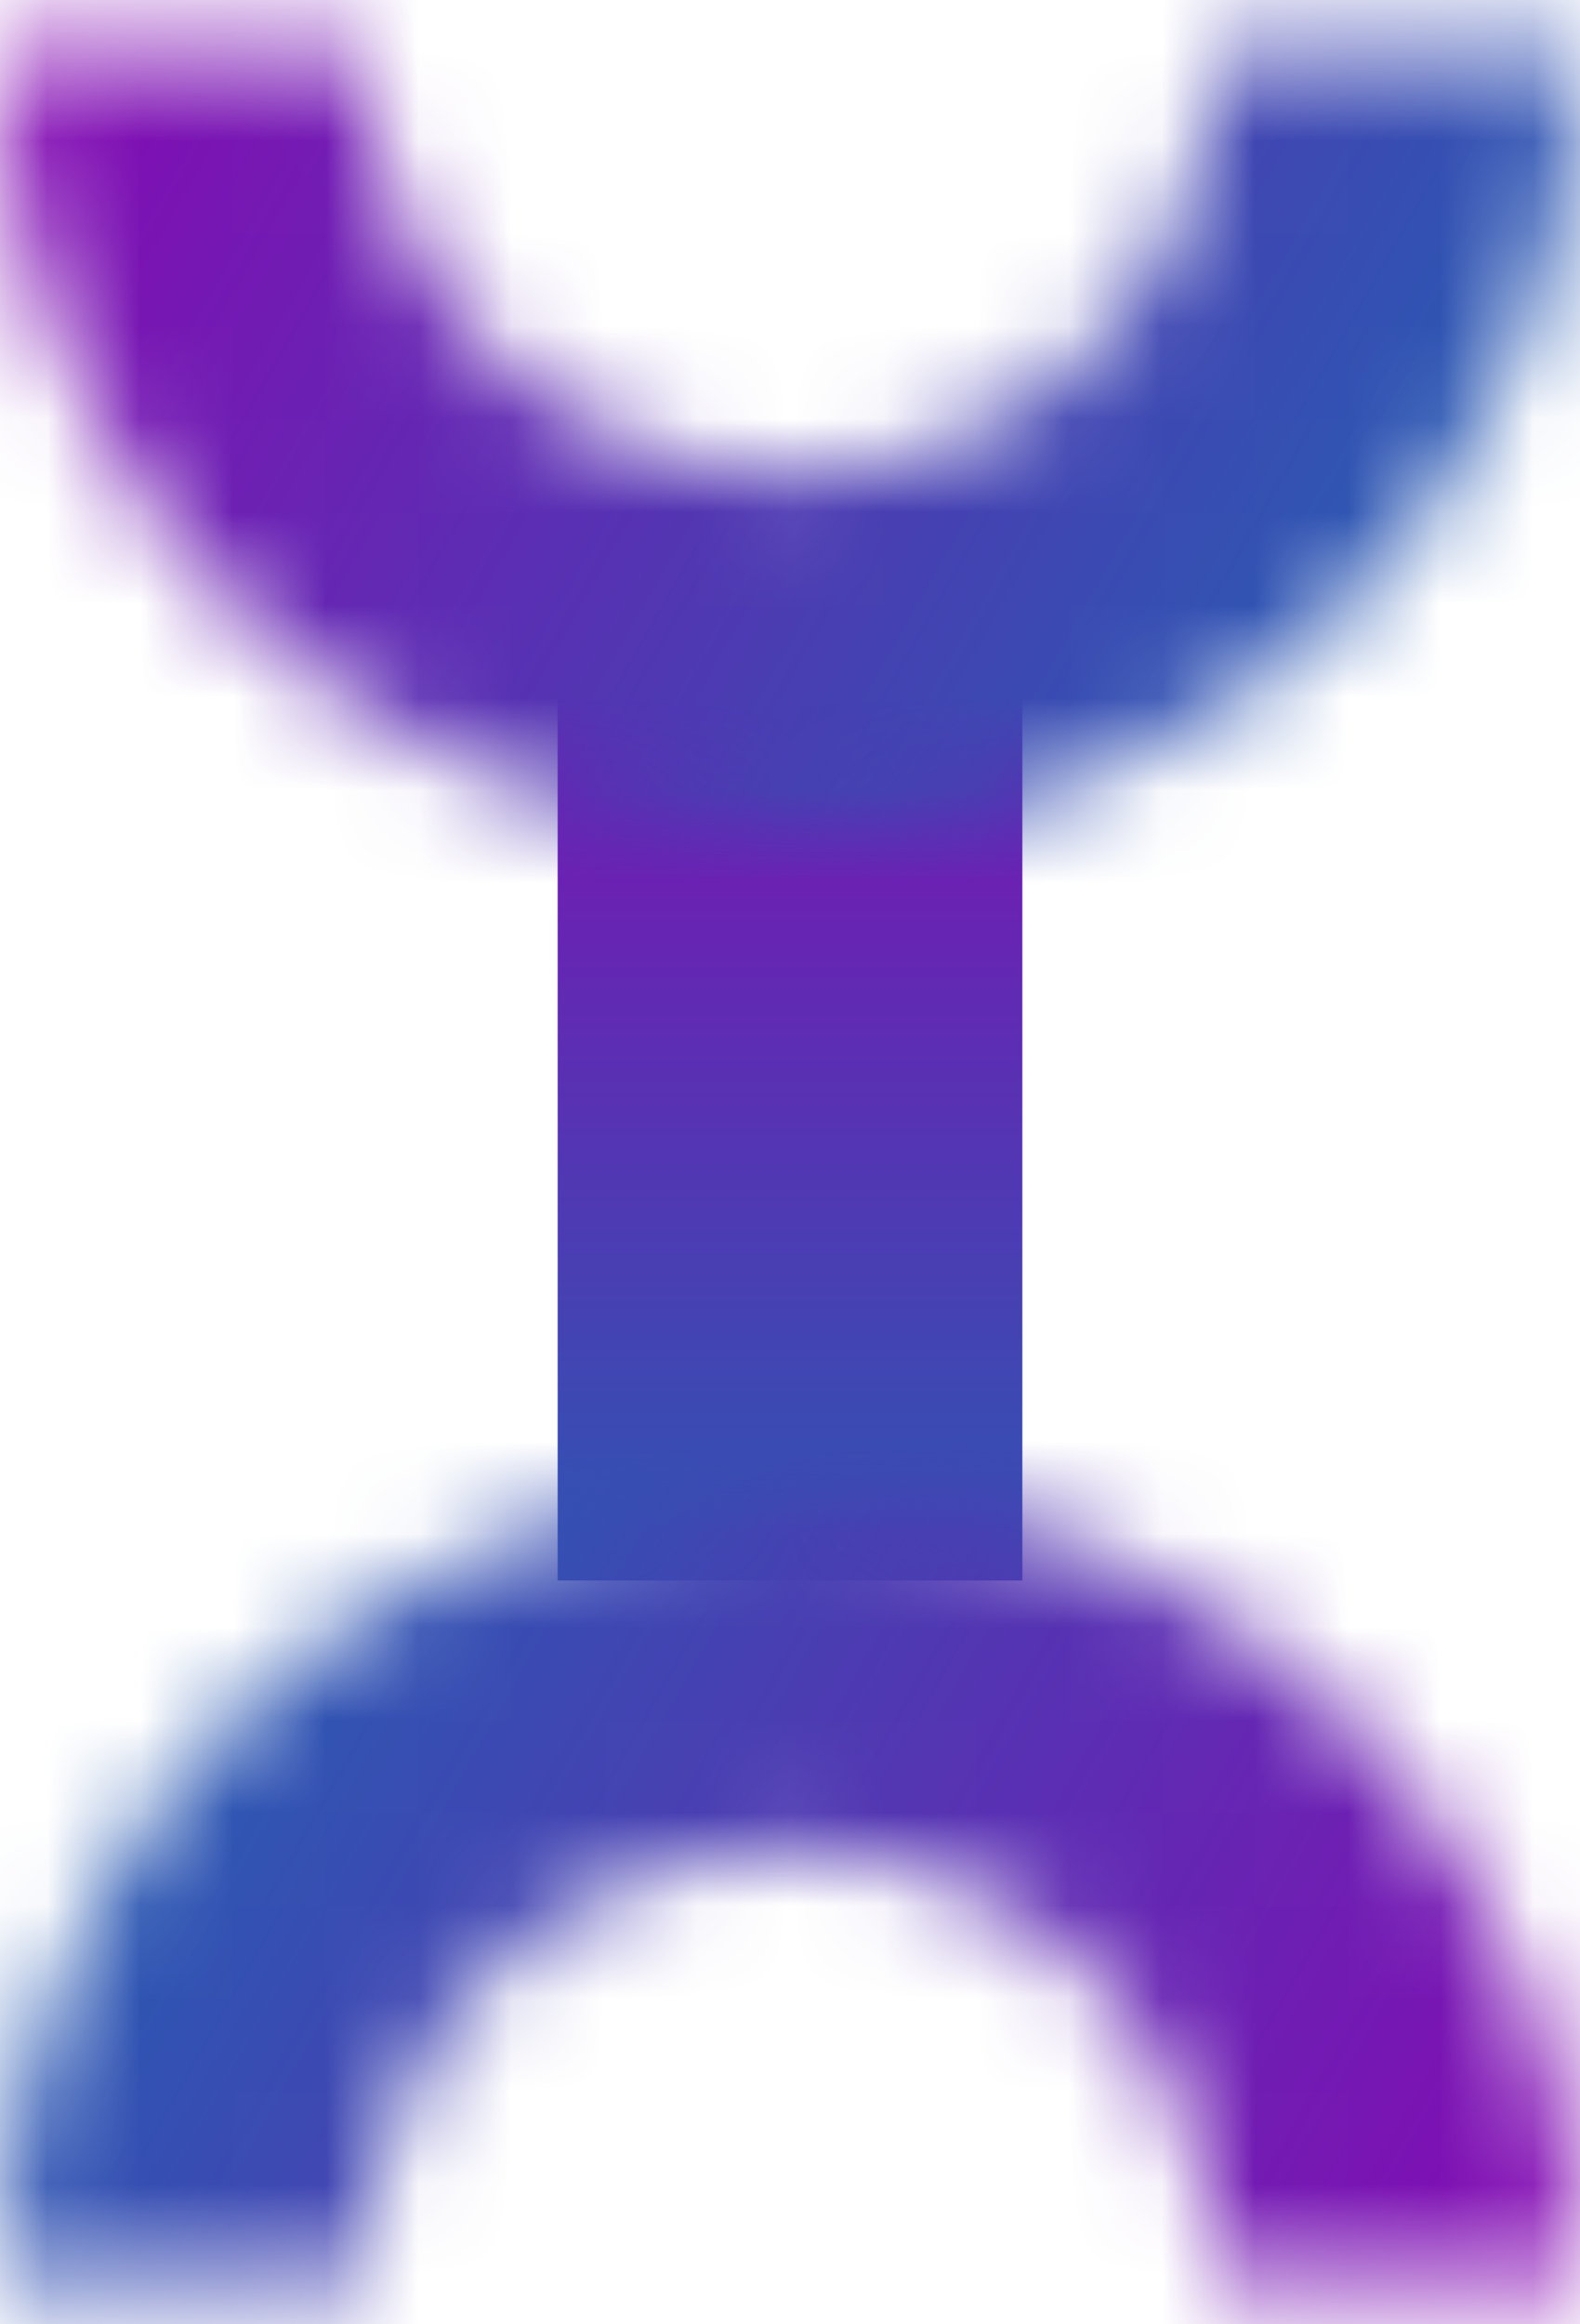
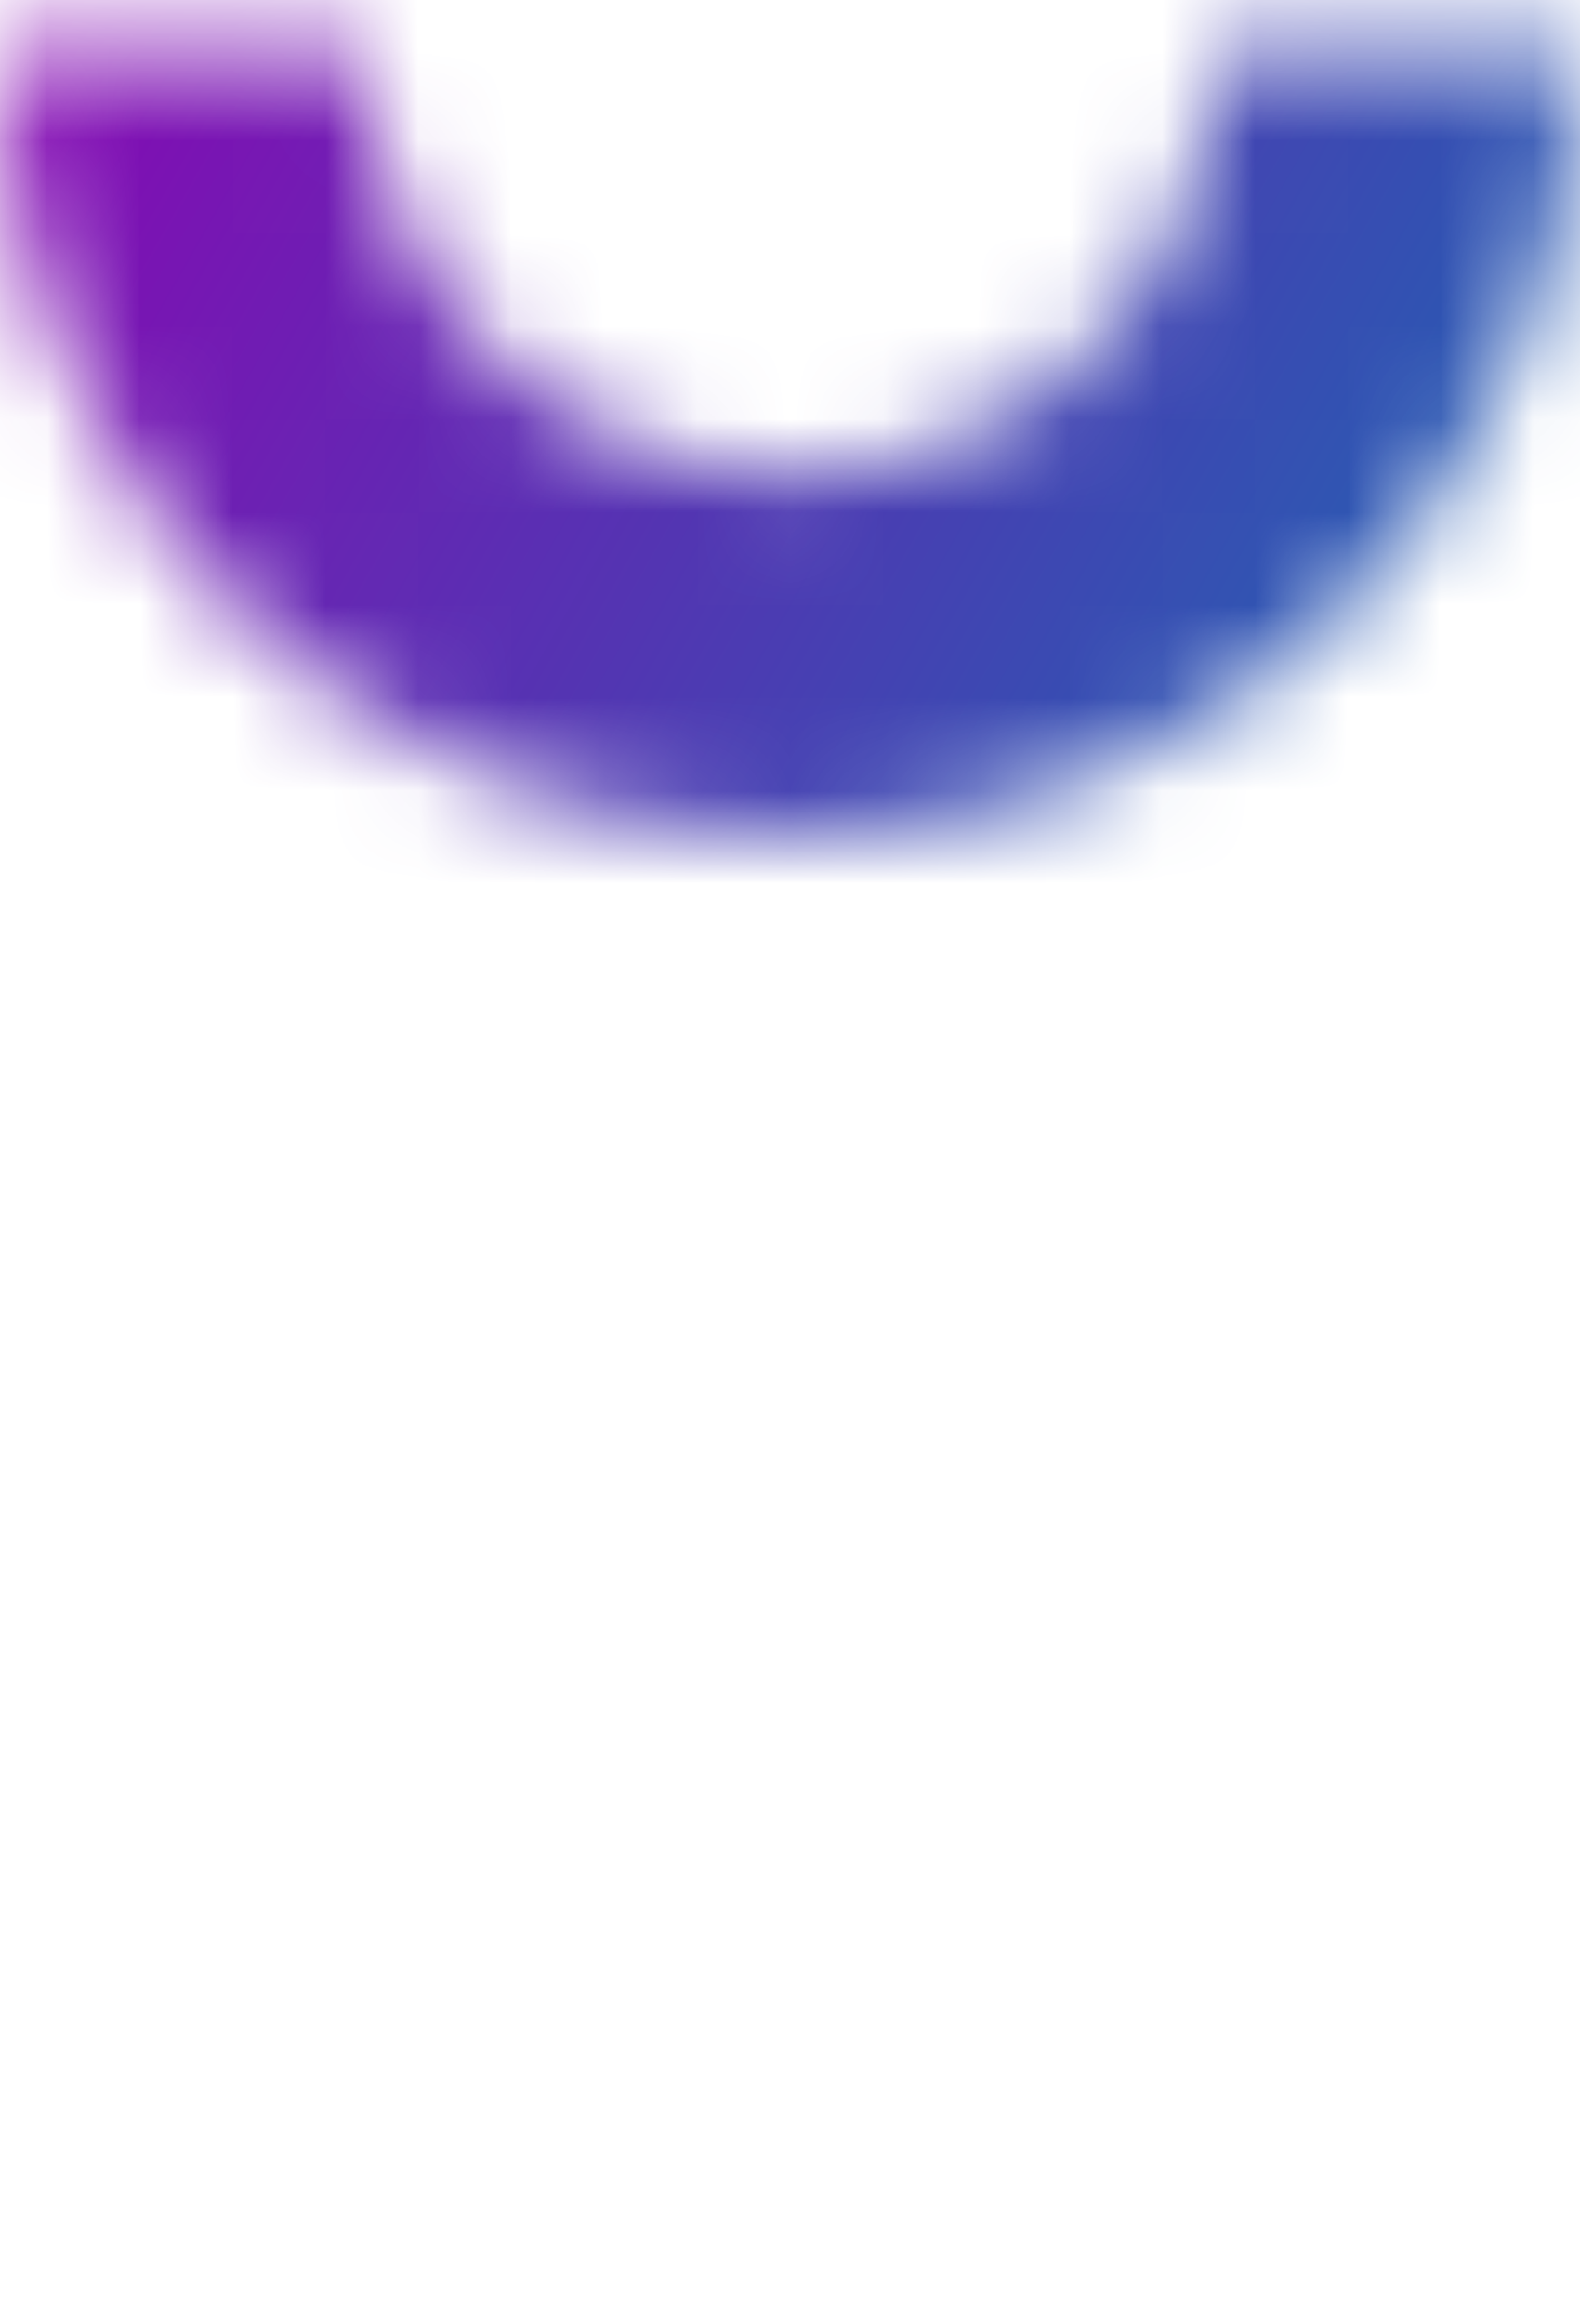
<svg xmlns="http://www.w3.org/2000/svg" width="17" height="25" viewBox="0 8 17 25" fill="none">
-   <rect x="6" y="15" width="5" height="10" fill="url(#paint0_linear_82_2)" />
  <mask id="path-2-inside-1_82_2" fill="white">
    <path d="M17 8.5C17 9.616 16.78 10.722 16.353 11.753C15.926 12.784 15.3 13.721 14.51 14.51C13.721 15.3 12.784 15.926 11.753 16.353C10.722 16.78 9.616 17 8.5 17C7.384 17 6.278 16.78 5.247 16.353C4.216 15.926 3.279 15.3 2.49 14.51C1.7 13.721 1.074 12.784 0.647 11.753C0.22 10.722 -9.75844e-08 9.616 0 8.5L3.915 8.5C3.915 9.102 4.034 9.698 4.264 10.255C4.494 10.811 4.832 11.316 5.258 11.742C5.684 12.168 6.189 12.506 6.745 12.736C7.302 12.966 7.898 13.085 8.5 13.085C9.102 13.085 9.698 12.966 10.255 12.736C10.811 12.506 11.316 12.168 11.742 11.742C12.168 11.316 12.506 10.811 12.736 10.255C12.966 9.698 13.085 9.102 13.085 8.5H17Z" />
  </mask>
  <path d="M17 8.5C17 9.616 16.78 10.722 16.353 11.753C15.926 12.784 15.3 13.721 14.51 14.51C13.721 15.3 12.784 15.926 11.753 16.353C10.722 16.78 9.616 17 8.5 17C7.384 17 6.278 16.78 5.247 16.353C4.216 15.926 3.279 15.3 2.49 14.51C1.7 13.721 1.074 12.784 0.647 11.753C0.22 10.722 -9.75844e-08 9.616 0 8.5L3.915 8.5C3.915 9.102 4.034 9.698 4.264 10.255C4.494 10.811 4.832 11.316 5.258 11.742C5.684 12.168 6.189 12.506 6.745 12.736C7.302 12.966 7.898 13.085 8.5 13.085C9.102 13.085 9.698 12.966 10.255 12.736C10.811 12.506 11.316 12.168 11.742 11.742C12.168 11.316 12.506 10.811 12.736 10.255C12.966 9.698 13.085 9.102 13.085 8.5H17Z" stroke="url(#paint1_linear_82_2)" stroke-width="8" mask="url(#path-2-inside-1_82_2)" />
  <mask id="path-3-inside-2_82_2" fill="white">
-     <path d="M7.43094e-07 32.5C8.40678e-07 31.384 0.22 30.279 0.647 29.247C1.074 28.216 1.7 27.279 2.49 26.49C3.279 25.7 4.216 25.074 5.247 24.647C6.278 24.22 7.384 24 8.5 24C9.616 24 10.722 24.22 11.753 24.647C12.784 25.074 13.721 25.7 14.51 26.49C15.3 27.279 15.926 28.216 16.353 29.247C16.78 30.279 17 31.384 17 32.5L13.085 32.5C13.085 31.898 12.966 31.302 12.736 30.745C12.506 30.189 12.168 29.684 11.742 29.258C11.316 28.832 10.811 28.494 10.255 28.264C9.698 28.034 9.102 27.915 8.5 27.915C7.898 27.915 7.302 28.034 6.745 28.264C6.189 28.494 5.684 28.832 5.258 29.258C4.832 29.684 4.494 30.189 4.264 30.745C4.034 31.302 3.915 31.898 3.915 32.5L7.43094e-07 32.5Z" />
-   </mask>
+     </mask>
  <path d="M7.43094e-07 32.5C8.40678e-07 31.384 0.22 30.279 0.647 29.247C1.074 28.216 1.7 27.279 2.49 26.49C3.279 25.7 4.216 25.074 5.247 24.647C6.278 24.22 7.384 24 8.5 24C9.616 24 10.722 24.22 11.753 24.647C12.784 25.074 13.721 25.7 14.51 26.49C15.3 27.279 15.926 28.216 16.353 29.247C16.78 30.279 17 31.384 17 32.5L13.085 32.5C13.085 31.898 12.966 31.302 12.736 30.745C12.506 30.189 12.168 29.684 11.742 29.258C11.316 28.832 10.811 28.494 10.255 28.264C9.698 28.034 9.102 27.915 8.5 27.915C7.898 27.915 7.302 28.034 6.745 28.264C6.189 28.494 5.684 28.832 5.258 29.258C4.832 29.684 4.494 30.189 4.264 30.745C4.034 31.302 3.915 31.898 3.915 32.5L7.43094e-07 32.5Z" stroke="url(#paint2_linear_82_2)" stroke-width="8" mask="url(#path-3-inside-2_82_2)" />
  <defs>
    <linearGradient id="paint0_linear_82_2" x1="8.5" y1="15" x2="8.5" y2="25" gradientUnits="userSpaceOnUse">
      <stop stop-color="#7F10B3" />
      <stop offset="1" stop-color="#2E56B3" />
    </linearGradient>
    <linearGradient id="paint1_linear_82_2" x1="14" y1="17" x2="1.14301e-06" y2="9" gradientUnits="userSpaceOnUse">
      <stop stop-color="#275BB2" />
      <stop offset="1" stop-color="#8609B3" />
    </linearGradient>
    <linearGradient id="paint2_linear_82_2" x1="3" y1="24" x2="17" y2="32" gradientUnits="userSpaceOnUse">
      <stop stop-color="#275BB2" />
      <stop offset="1" stop-color="#8609B3" />
    </linearGradient>
  </defs>
</svg>